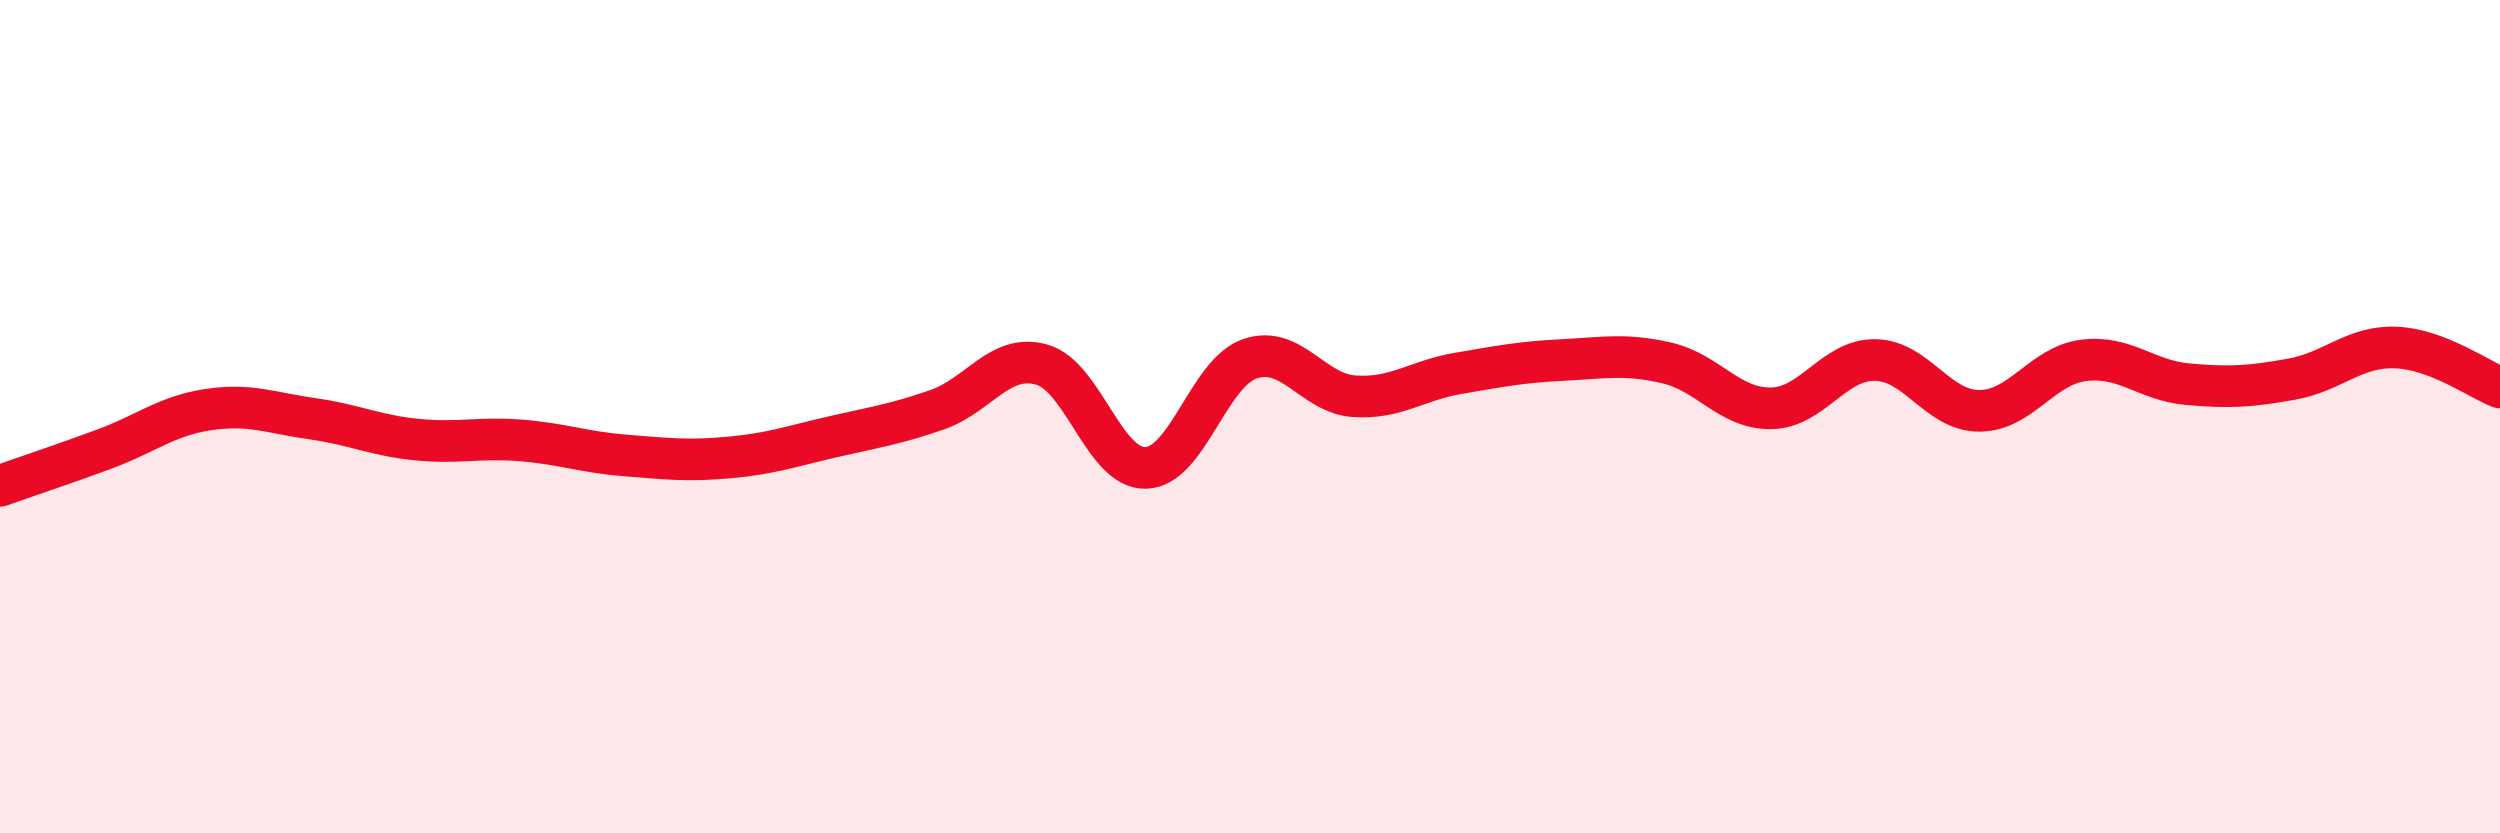
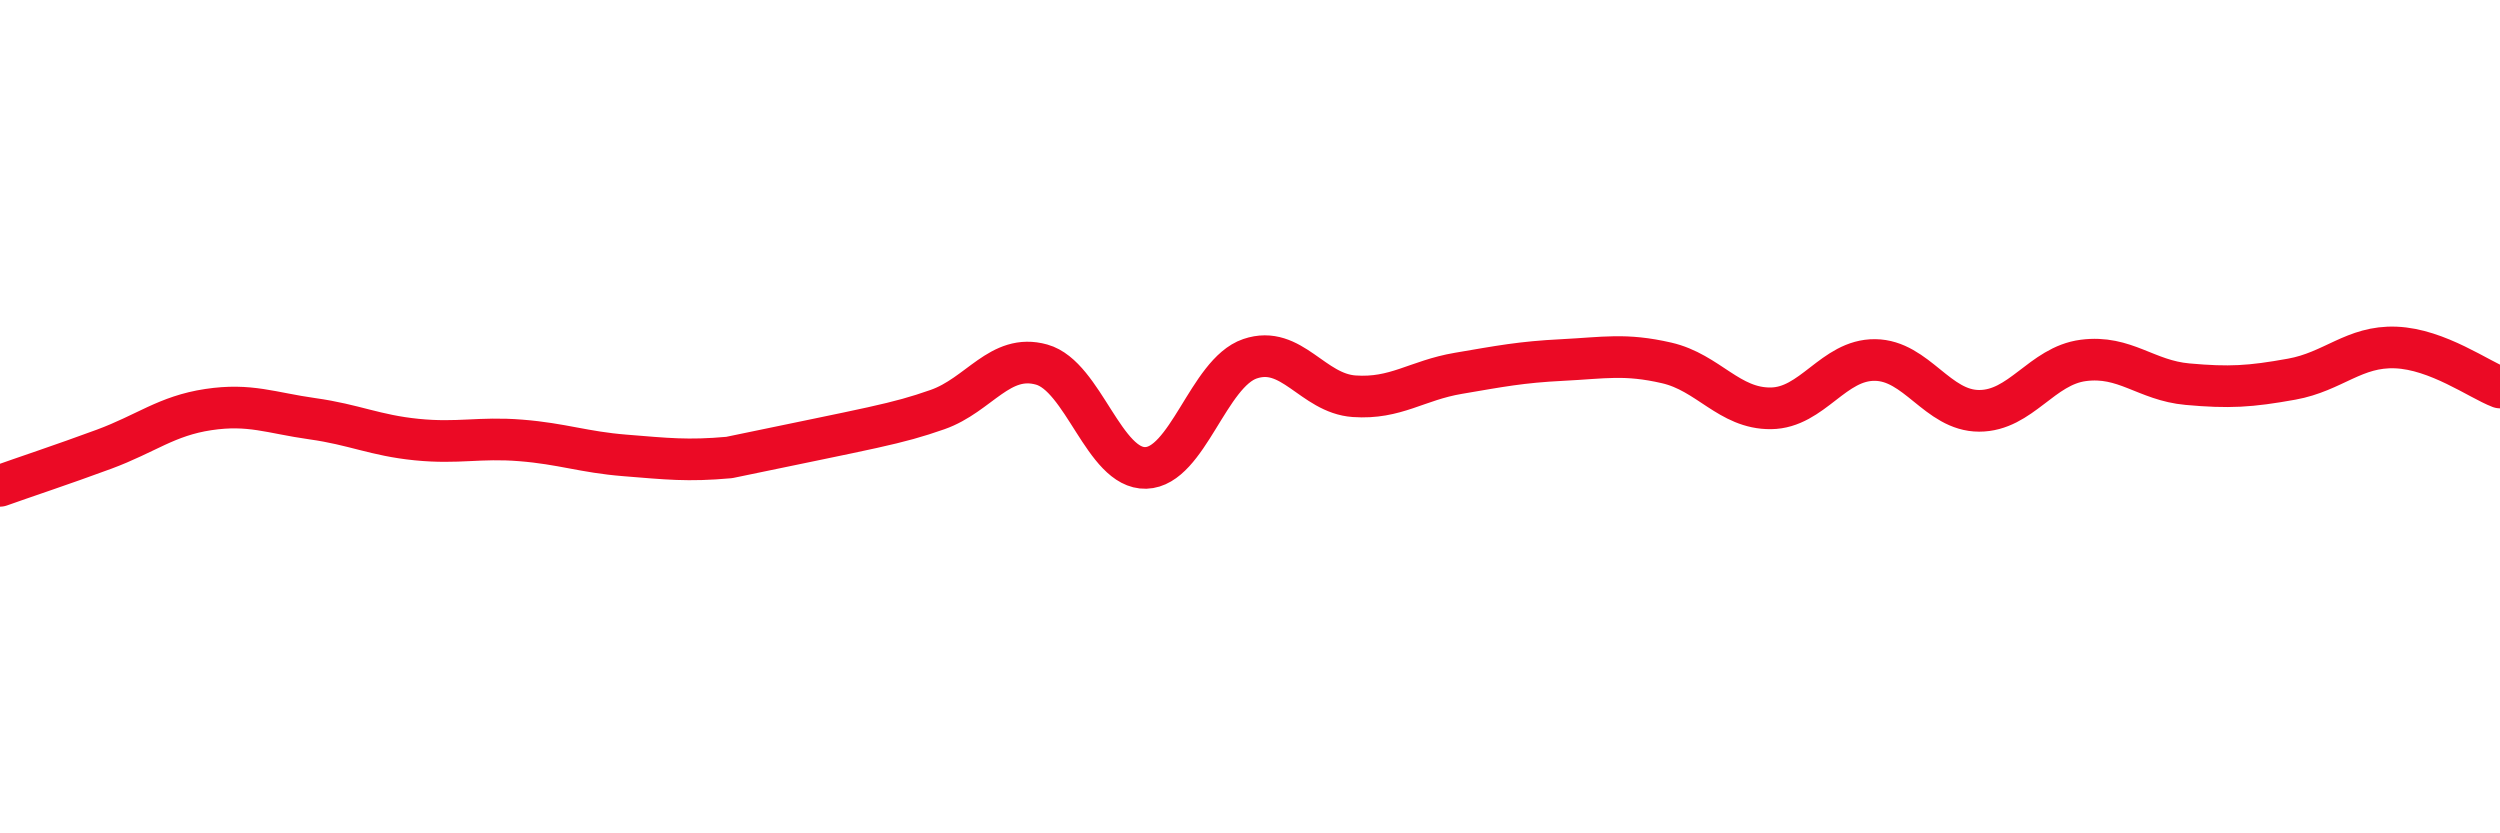
<svg xmlns="http://www.w3.org/2000/svg" width="60" height="20" viewBox="0 0 60 20">
-   <path d="M 0,11.66 C 0.5,11.48 1.5,11.15 2.5,10.78 C 3.5,10.41 4,9.98 5,9.83 C 6,9.68 6.5,9.91 7.5,10.05 C 8.5,10.19 9,10.45 10,10.55 C 11,10.65 11.5,10.49 12.5,10.57 C 13.5,10.65 14,10.85 15,10.93 C 16,11.01 16.5,11.07 17.5,10.98 C 18.5,10.89 19,10.71 20,10.48 C 21,10.25 21.5,10.18 22.5,9.83 C 23.5,9.48 24,8.47 25,8.75 C 26,9.03 26.5,11.26 27.5,11.23 C 28.5,11.2 29,8.95 30,8.61 C 31,8.27 31.5,9.44 32.5,9.51 C 33.5,9.58 34,9.13 35,8.96 C 36,8.79 36.5,8.69 37.5,8.64 C 38.5,8.59 39,8.48 40,8.71 C 41,8.94 41.5,9.81 42.5,9.8 C 43.5,9.79 44,8.63 45,8.64 C 46,8.65 46.5,9.86 47.5,9.86 C 48.5,9.86 49,8.78 50,8.65 C 51,8.52 51.5,9.13 52.5,9.22 C 53.5,9.31 54,9.28 55,9.1 C 56,8.92 56.5,8.3 57.5,8.34 C 58.5,8.38 59.5,9.11 60,9.3L60 20L0 20Z" fill="#EB0A25" opacity="0.1" stroke-linecap="round" stroke-linejoin="round" />
-   <path d="M 0,11.66 C 0.5,11.48 1.5,11.15 2.5,10.78 C 3.5,10.41 4,9.98 5,9.83 C 6,9.68 6.5,9.91 7.5,10.05 C 8.5,10.19 9,10.45 10,10.55 C 11,10.65 11.5,10.49 12.5,10.57 C 13.5,10.65 14,10.85 15,10.93 C 16,11.01 16.5,11.07 17.5,10.98 C 18.5,10.89 19,10.71 20,10.48 C 21,10.25 21.5,10.18 22.5,9.83 C 23.5,9.48 24,8.47 25,8.75 C 26,9.03 26.5,11.26 27.5,11.23 C 28.5,11.2 29,8.95 30,8.61 C 31,8.27 31.5,9.44 32.5,9.51 C 33.5,9.58 34,9.13 35,8.96 C 36,8.79 36.5,8.69 37.5,8.64 C 38.5,8.59 39,8.48 40,8.71 C 41,8.94 41.5,9.81 42.5,9.8 C 43.5,9.79 44,8.63 45,8.64 C 46,8.65 46.5,9.86 47.5,9.86 C 48.5,9.86 49,8.78 50,8.65 C 51,8.52 51.5,9.13 52.5,9.22 C 53.5,9.31 54,9.28 55,9.1 C 56,8.92 56.5,8.3 57.5,8.34 C 58.5,8.38 59.5,9.11 60,9.3" stroke="#EB0A25" stroke-width="1" fill="none" stroke-linecap="round" stroke-linejoin="round" />
+   <path d="M 0,11.66 C 0.5,11.48 1.5,11.15 2.5,10.78 C 3.5,10.41 4,9.98 5,9.83 C 6,9.68 6.5,9.91 7.5,10.05 C 8.5,10.19 9,10.45 10,10.55 C 11,10.65 11.5,10.49 12.5,10.57 C 13.5,10.65 14,10.85 15,10.93 C 16,11.01 16.5,11.07 17.5,10.98 C 21,10.25 21.5,10.18 22.5,9.83 C 23.5,9.48 24,8.47 25,8.75 C 26,9.03 26.5,11.26 27.5,11.23 C 28.5,11.2 29,8.95 30,8.61 C 31,8.27 31.5,9.44 32.5,9.51 C 33.5,9.58 34,9.13 35,8.96 C 36,8.79 36.5,8.69 37.5,8.64 C 38.5,8.59 39,8.48 40,8.71 C 41,8.94 41.5,9.81 42.5,9.8 C 43.5,9.79 44,8.63 45,8.64 C 46,8.65 46.5,9.86 47.5,9.86 C 48.5,9.86 49,8.78 50,8.65 C 51,8.52 51.5,9.13 52.5,9.22 C 53.5,9.31 54,9.28 55,9.1 C 56,8.92 56.5,8.3 57.5,8.34 C 58.5,8.38 59.5,9.11 60,9.3" stroke="#EB0A25" stroke-width="1" fill="none" stroke-linecap="round" stroke-linejoin="round" />
</svg>